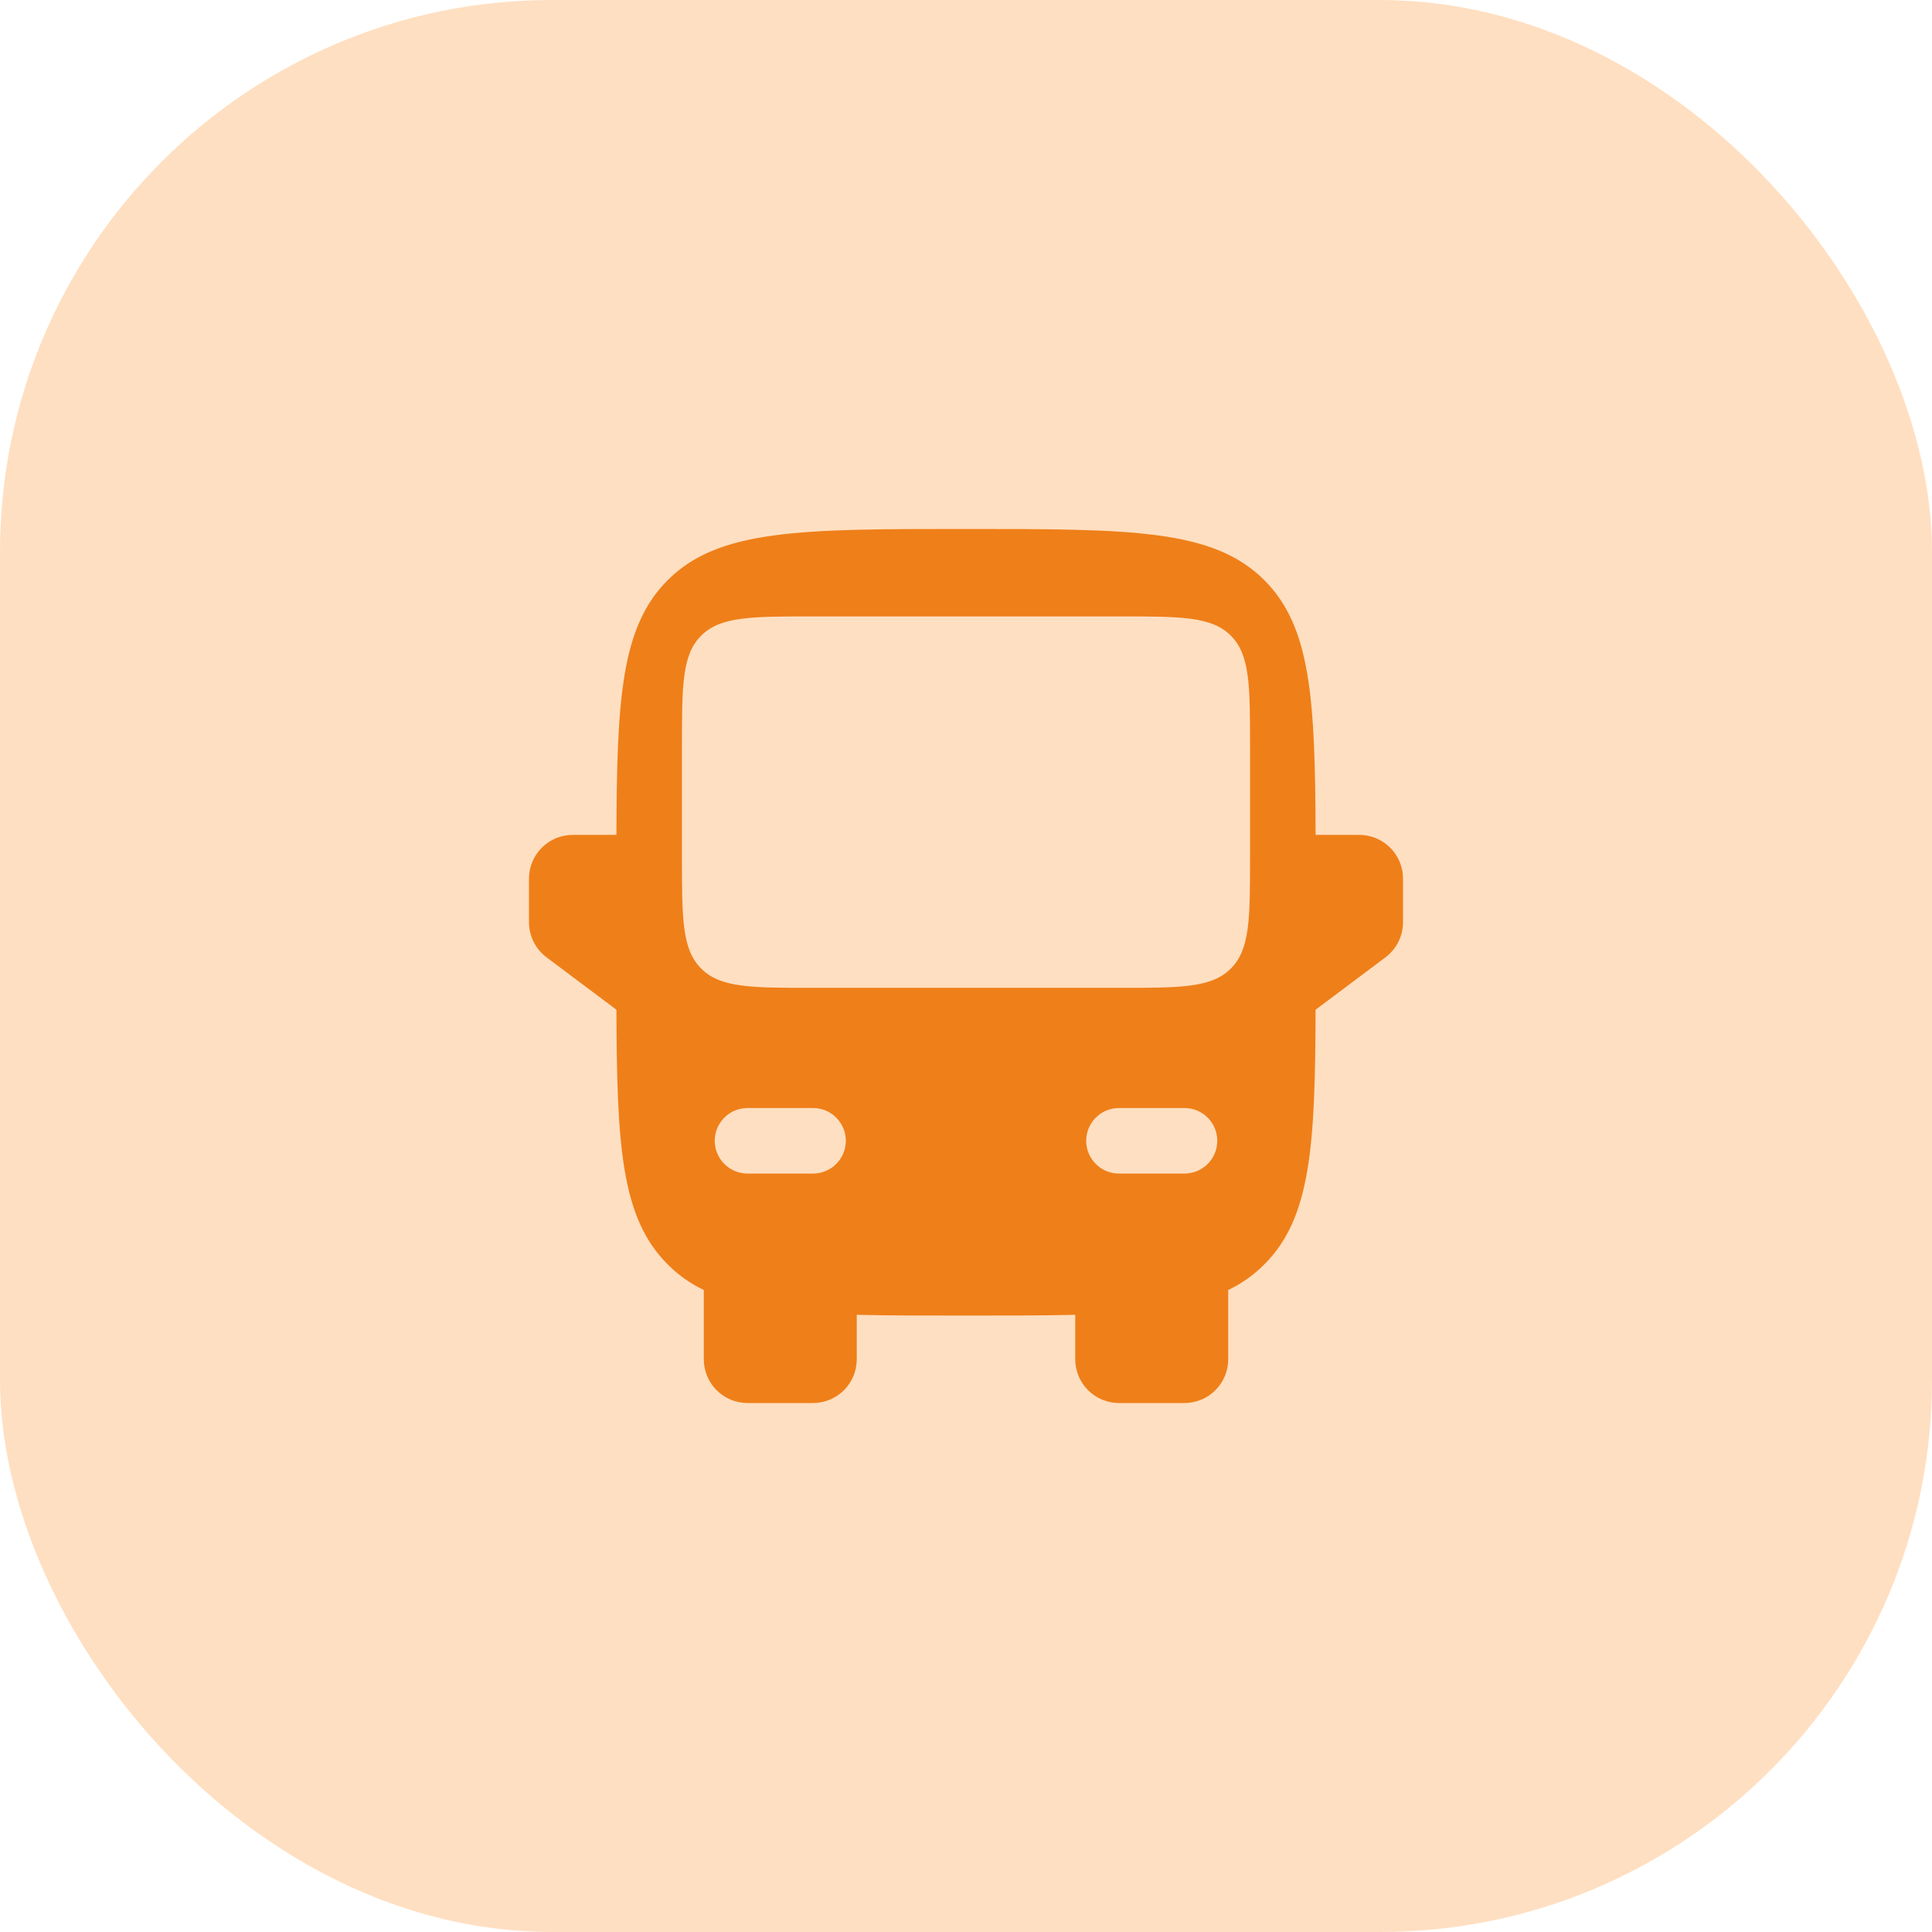
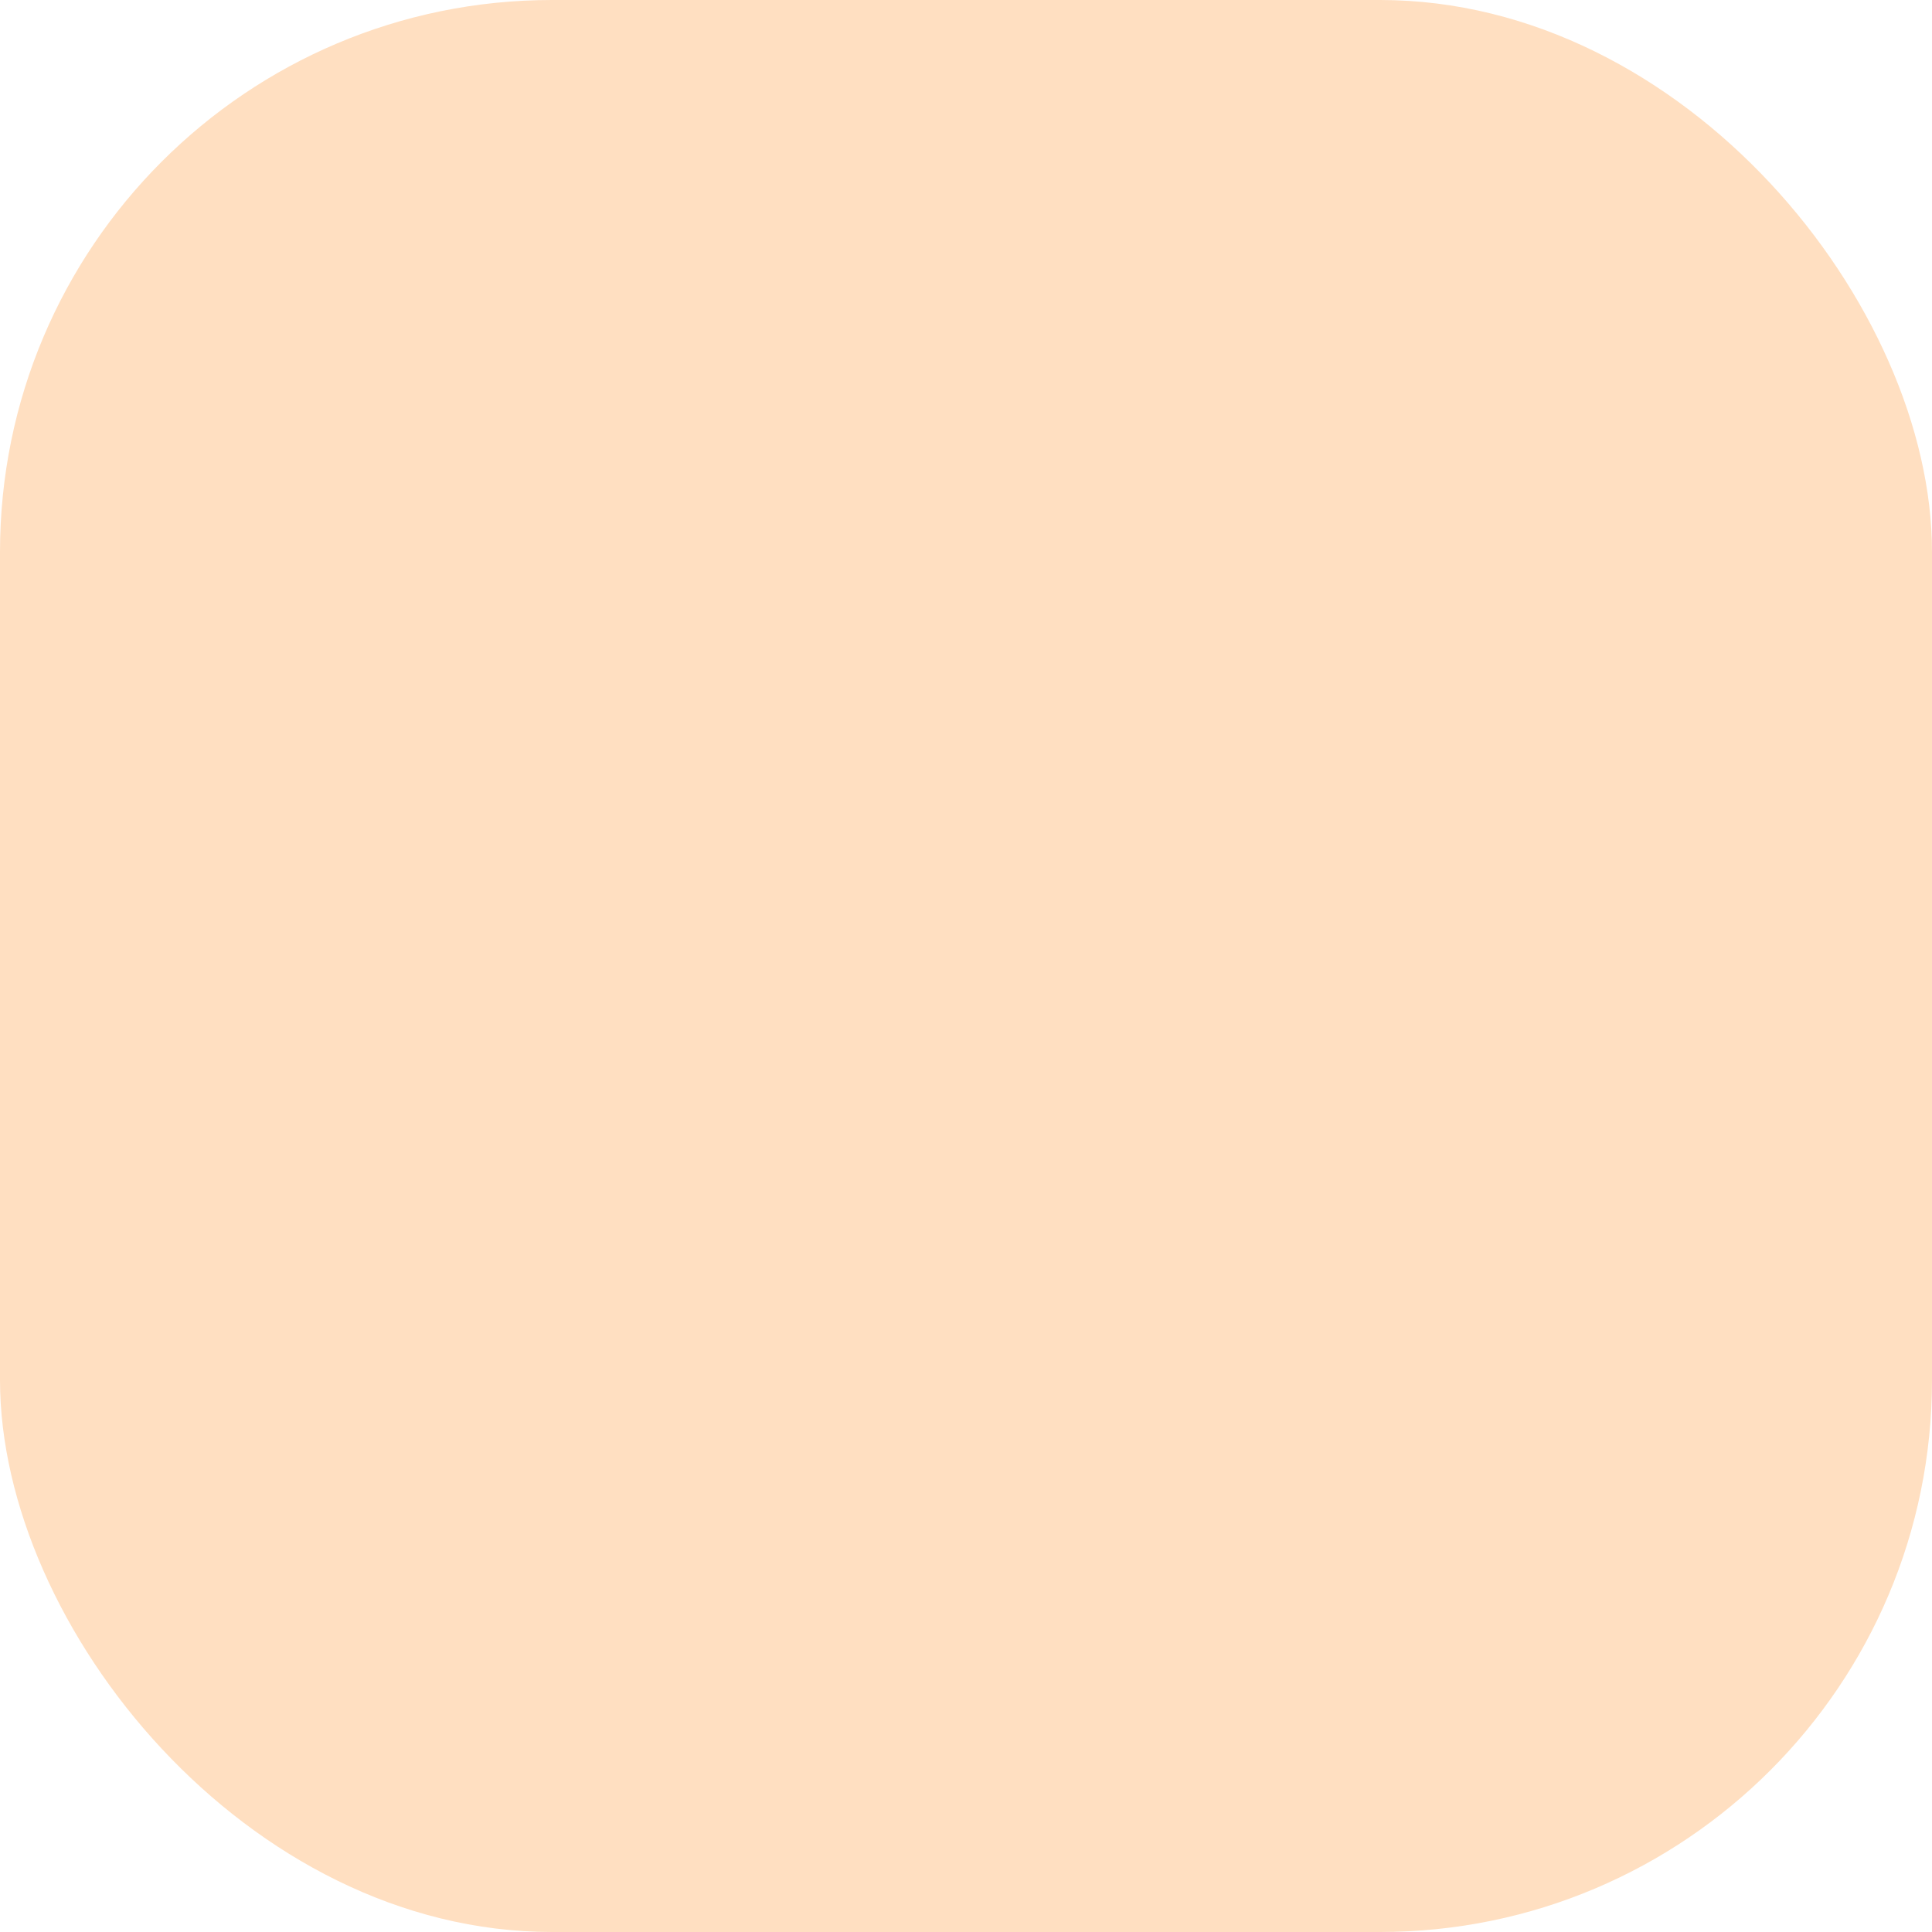
<svg xmlns="http://www.w3.org/2000/svg" width="35" height="35" viewBox="0 0 35 35" fill="none">
  <rect width="35" height="35" rx="10" fill="#FFDFC1" />
-   <path fill-rule="evenodd" clip-rule="evenodd" d="M17.5 9.583C14.515 9.583 13.022 9.583 12.095 10.511C11.252 11.353 11.175 12.66 11.167 15.125H10.375C10.165 15.125 9.964 15.208 9.815 15.357C9.667 15.505 9.583 15.707 9.583 15.917V16.708C9.583 16.831 9.612 16.952 9.667 17.062C9.722 17.172 9.802 17.268 9.9 17.342L11.167 18.292C11.175 20.757 11.252 22.064 12.095 22.905C12.286 23.098 12.502 23.25 12.75 23.37V24.625C12.75 24.835 12.833 25.036 12.982 25.185C13.13 25.333 13.332 25.417 13.542 25.417H14.729C14.939 25.417 15.14 25.333 15.289 25.185C15.438 25.036 15.521 24.835 15.521 24.625V23.819C16.096 23.833 16.751 23.833 17.5 23.833C18.249 23.833 18.904 23.833 19.479 23.819V24.625C19.479 24.835 19.563 25.036 19.711 25.185C19.86 25.333 20.061 25.417 20.271 25.417H21.458C21.668 25.417 21.87 25.333 22.018 25.185C22.167 25.036 22.25 24.835 22.25 24.625V23.37C22.493 23.254 22.715 23.096 22.905 22.905C23.748 22.064 23.826 20.757 23.833 18.292L25.1 17.342C25.198 17.268 25.278 17.172 25.333 17.062C25.388 16.952 25.417 16.831 25.417 16.708V15.917C25.417 15.707 25.333 15.505 25.185 15.357C25.036 15.208 24.835 15.125 24.625 15.125H23.833C23.826 12.66 23.748 11.353 22.905 10.511C21.979 9.583 20.485 9.583 17.5 9.583ZM12.354 15.521C12.354 16.64 12.354 17.2 12.703 17.547C13.05 17.896 13.61 17.896 14.729 17.896H20.271C21.39 17.896 21.95 17.896 22.297 17.547C22.646 17.2 22.646 16.64 22.646 15.521V13.542C22.646 12.422 22.646 11.863 22.297 11.515C21.951 11.167 21.391 11.167 20.271 11.167H14.729C13.61 11.167 13.05 11.167 12.703 11.515C12.354 11.862 12.354 12.421 12.354 13.542V15.521ZM12.948 20.667C12.948 20.509 13.011 20.358 13.122 20.247C13.233 20.135 13.384 20.073 13.542 20.073H14.729C14.887 20.073 15.038 20.135 15.149 20.247C15.26 20.358 15.323 20.509 15.323 20.667C15.323 20.824 15.26 20.975 15.149 21.086C15.038 21.198 14.887 21.26 14.729 21.26H13.542C13.384 21.26 13.233 21.198 13.122 21.086C13.011 20.975 12.948 20.824 12.948 20.667ZM22.052 20.667C22.052 20.509 21.99 20.358 21.878 20.247C21.767 20.135 21.616 20.073 21.458 20.073H20.271C20.113 20.073 19.962 20.135 19.851 20.247C19.74 20.358 19.677 20.509 19.677 20.667C19.677 20.824 19.74 20.975 19.851 21.086C19.962 21.198 20.113 21.26 20.271 21.26H21.458C21.616 21.26 21.767 21.198 21.878 21.086C21.99 20.975 22.052 20.824 22.052 20.667Z" fill="#EF7F19" />
</svg>